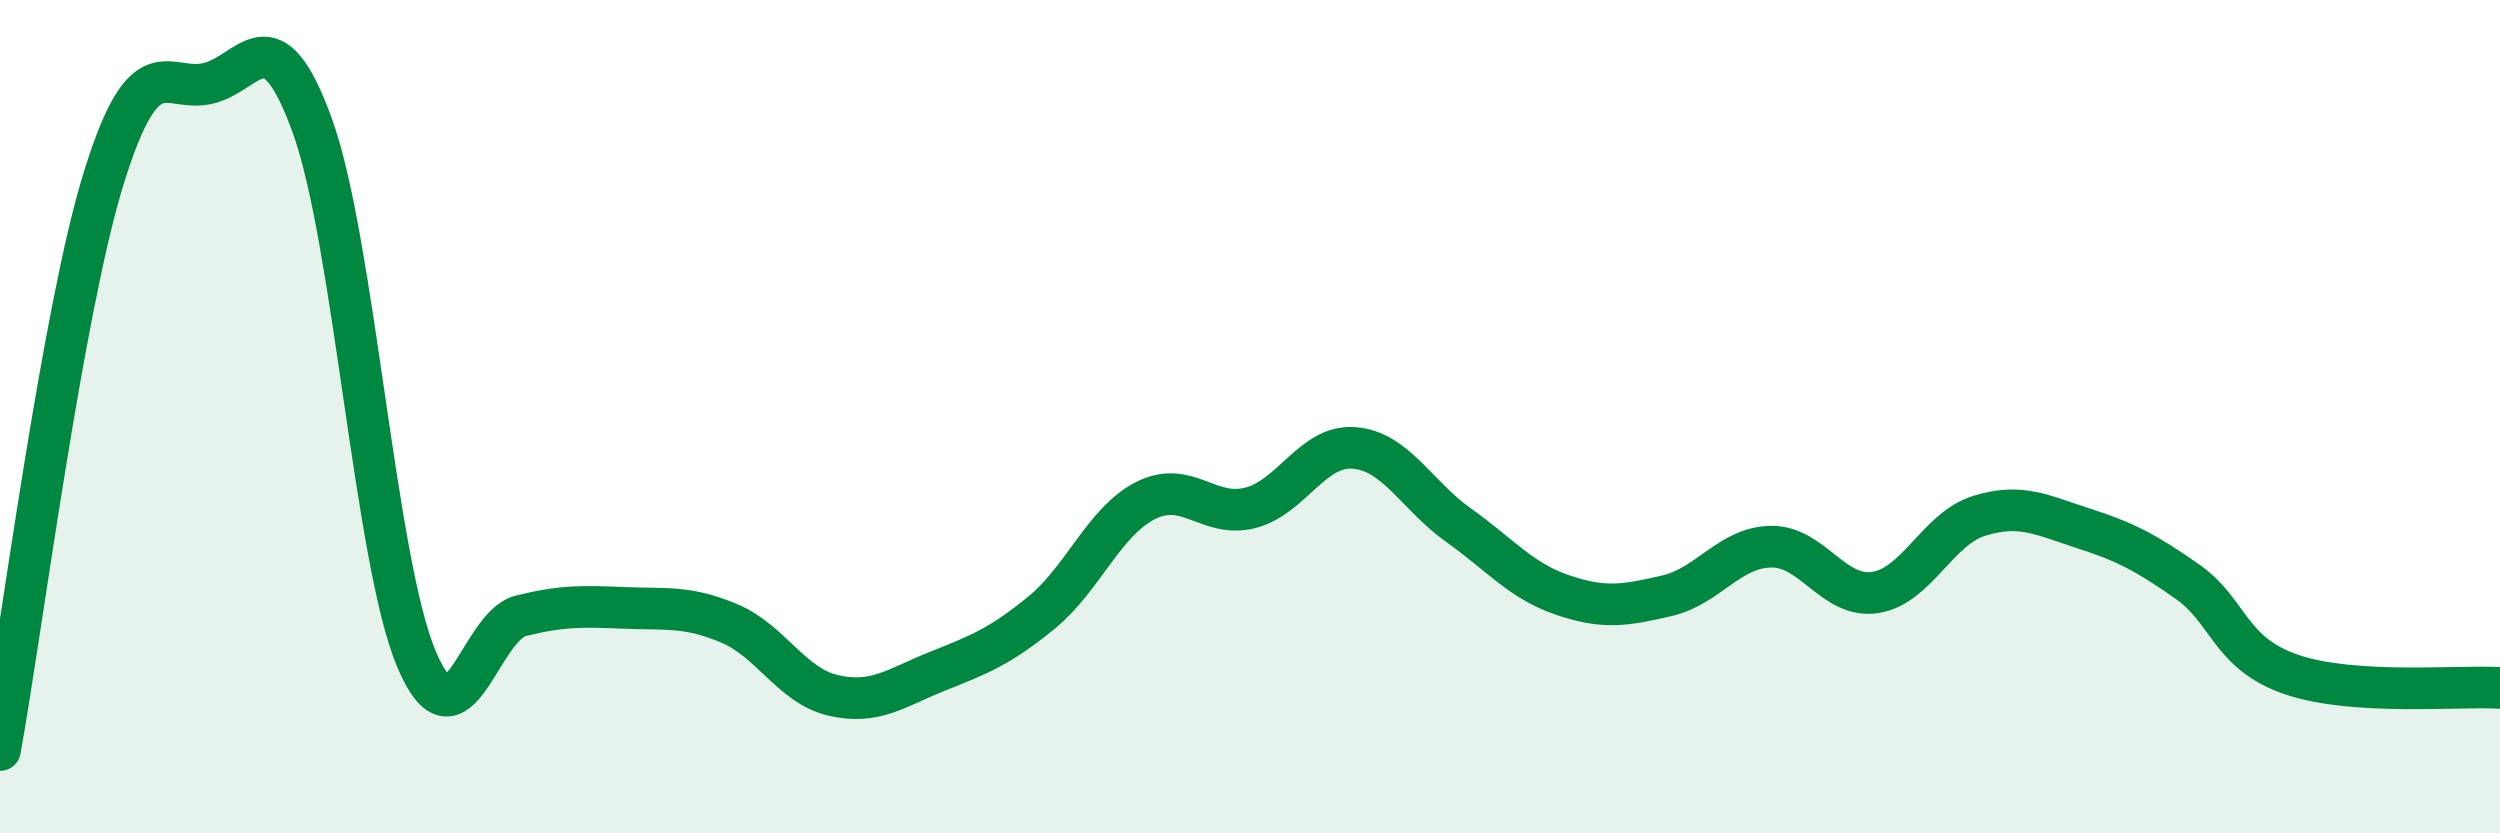
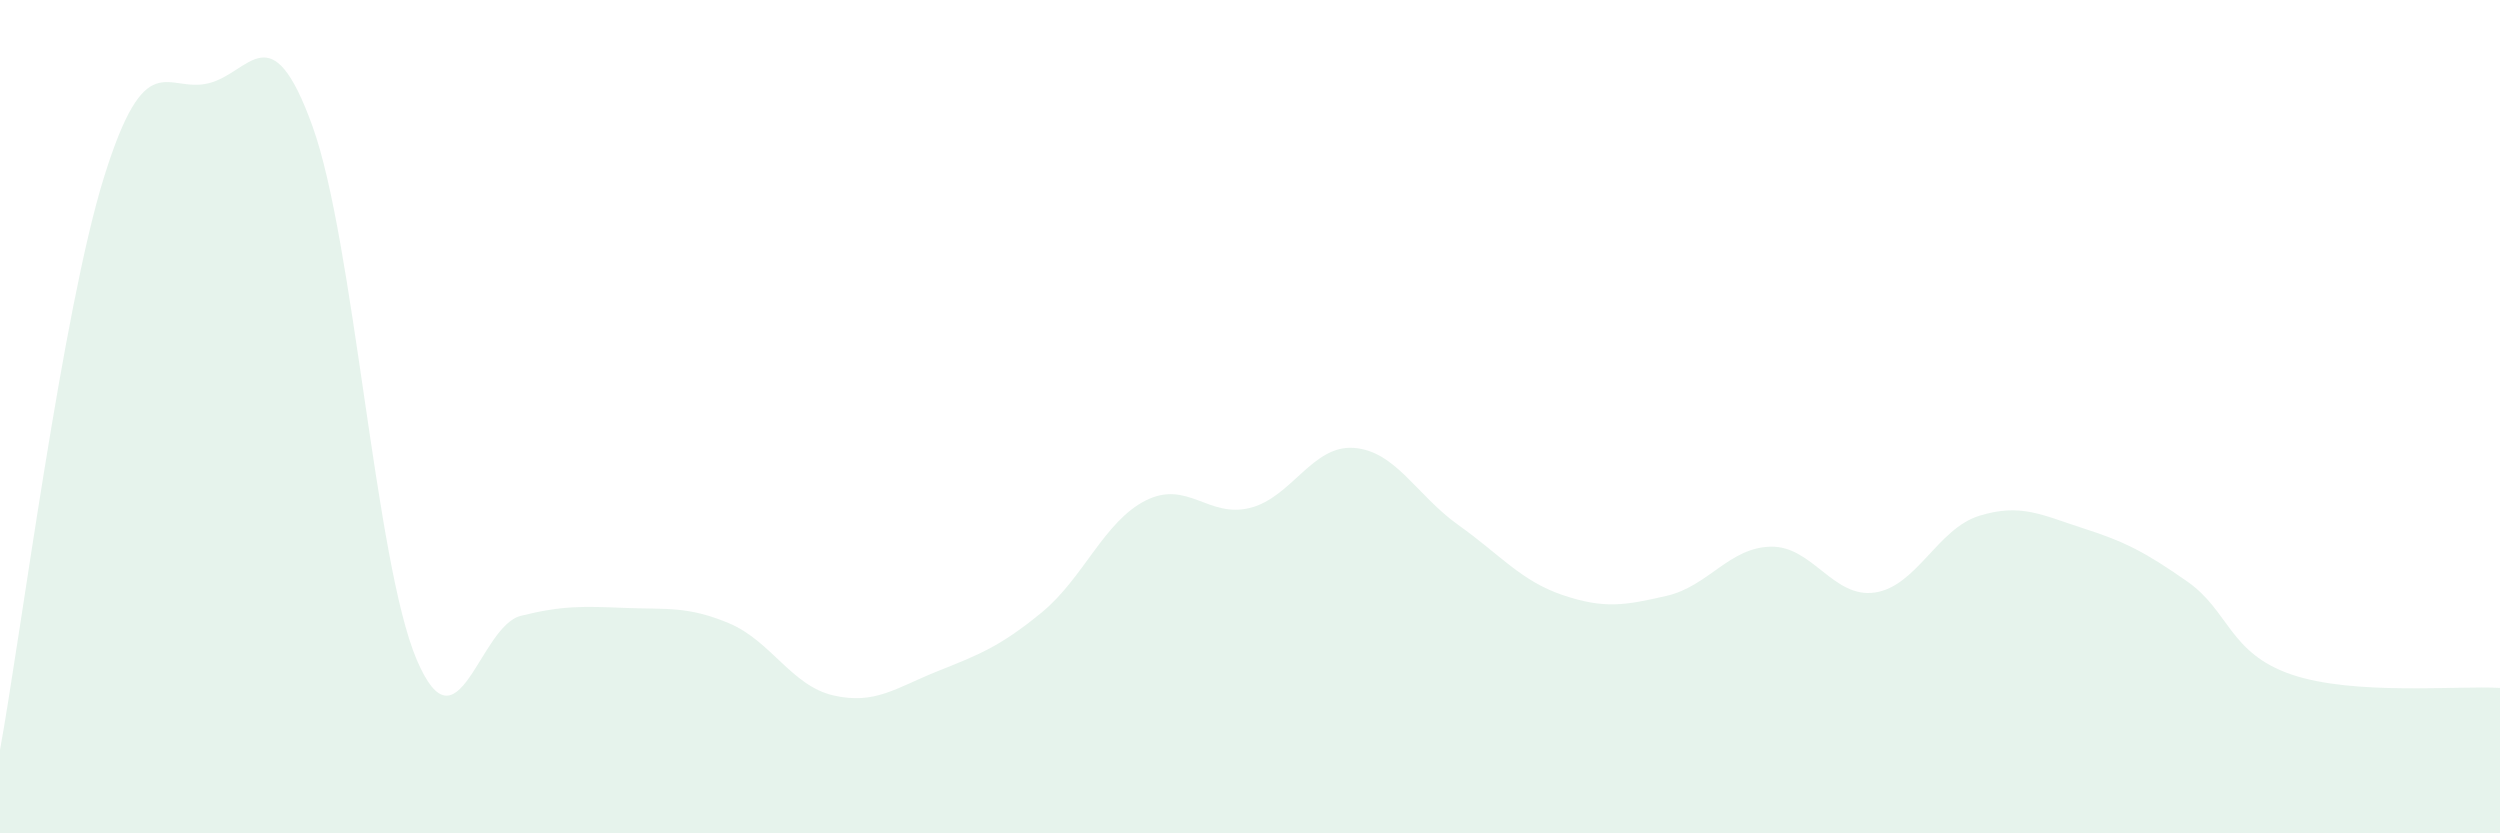
<svg xmlns="http://www.w3.org/2000/svg" width="60" height="20" viewBox="0 0 60 20">
  <path d="M 0,18 C 0.5,15.25 1.5,7.44 2.5,4.24 C 3.5,1.04 4,2.24 5,2 C 6,1.76 6.5,0.26 7.5,3.03 C 8.5,5.8 9,13.48 10,15.83 C 11,18.18 11.5,15.03 12.5,14.78 C 13.5,14.53 14,14.55 15,14.59 C 16,14.63 16.5,14.54 17.5,14.96 C 18.5,15.38 19,16.46 20,16.69 C 21,16.92 21.5,16.51 22.5,16.11 C 23.5,15.71 24,15.52 25,14.7 C 26,13.88 26.5,12.51 27.5,12.01 C 28.5,11.51 29,12.44 30,12.19 C 31,11.94 31.5,10.67 32.5,10.75 C 33.5,10.83 34,11.89 35,12.6 C 36,13.31 36.5,13.94 37.5,14.28 C 38.5,14.62 39,14.53 40,14.3 C 41,14.07 41.5,13.14 42.5,13.12 C 43.5,13.1 44,14.37 45,14.22 C 46,14.07 46.5,12.69 47.5,12.38 C 48.5,12.07 49,12.36 50,12.68 C 51,13 51.5,13.26 52.5,13.96 C 53.5,14.66 53.5,15.68 55,16.19 C 56.5,16.7 59,16.45 60,16.51L60 20L0 20Z" fill="#008740" opacity="0.1" stroke-linecap="round" stroke-linejoin="round" />
-   <path d="M 0,18 C 0.5,15.25 1.5,7.44 2.5,4.24 C 3.5,1.04 4,2.24 5,2 C 6,1.76 6.5,0.26 7.5,3.03 C 8.5,5.8 9,13.48 10,15.83 C 11,18.18 11.5,15.03 12.5,14.78 C 13.5,14.53 14,14.55 15,14.59 C 16,14.63 16.5,14.54 17.5,14.96 C 18.5,15.38 19,16.46 20,16.69 C 21,16.92 21.5,16.51 22.5,16.11 C 23.5,15.71 24,15.52 25,14.7 C 26,13.88 26.5,12.51 27.5,12.01 C 28.5,11.51 29,12.44 30,12.19 C 31,11.94 31.5,10.67 32.5,10.75 C 33.5,10.83 34,11.89 35,12.6 C 36,13.31 36.5,13.94 37.5,14.28 C 38.5,14.62 39,14.53 40,14.3 C 41,14.07 41.5,13.14 42.5,13.12 C 43.5,13.1 44,14.37 45,14.22 C 46,14.07 46.5,12.69 47.5,12.38 C 48.5,12.07 49,12.36 50,12.68 C 51,13 51.5,13.26 52.5,13.96 C 53.5,14.66 53.5,15.68 55,16.19 C 56.5,16.7 59,16.45 60,16.51" stroke="#008740" stroke-width="1" fill="none" stroke-linecap="round" stroke-linejoin="round" />
</svg>